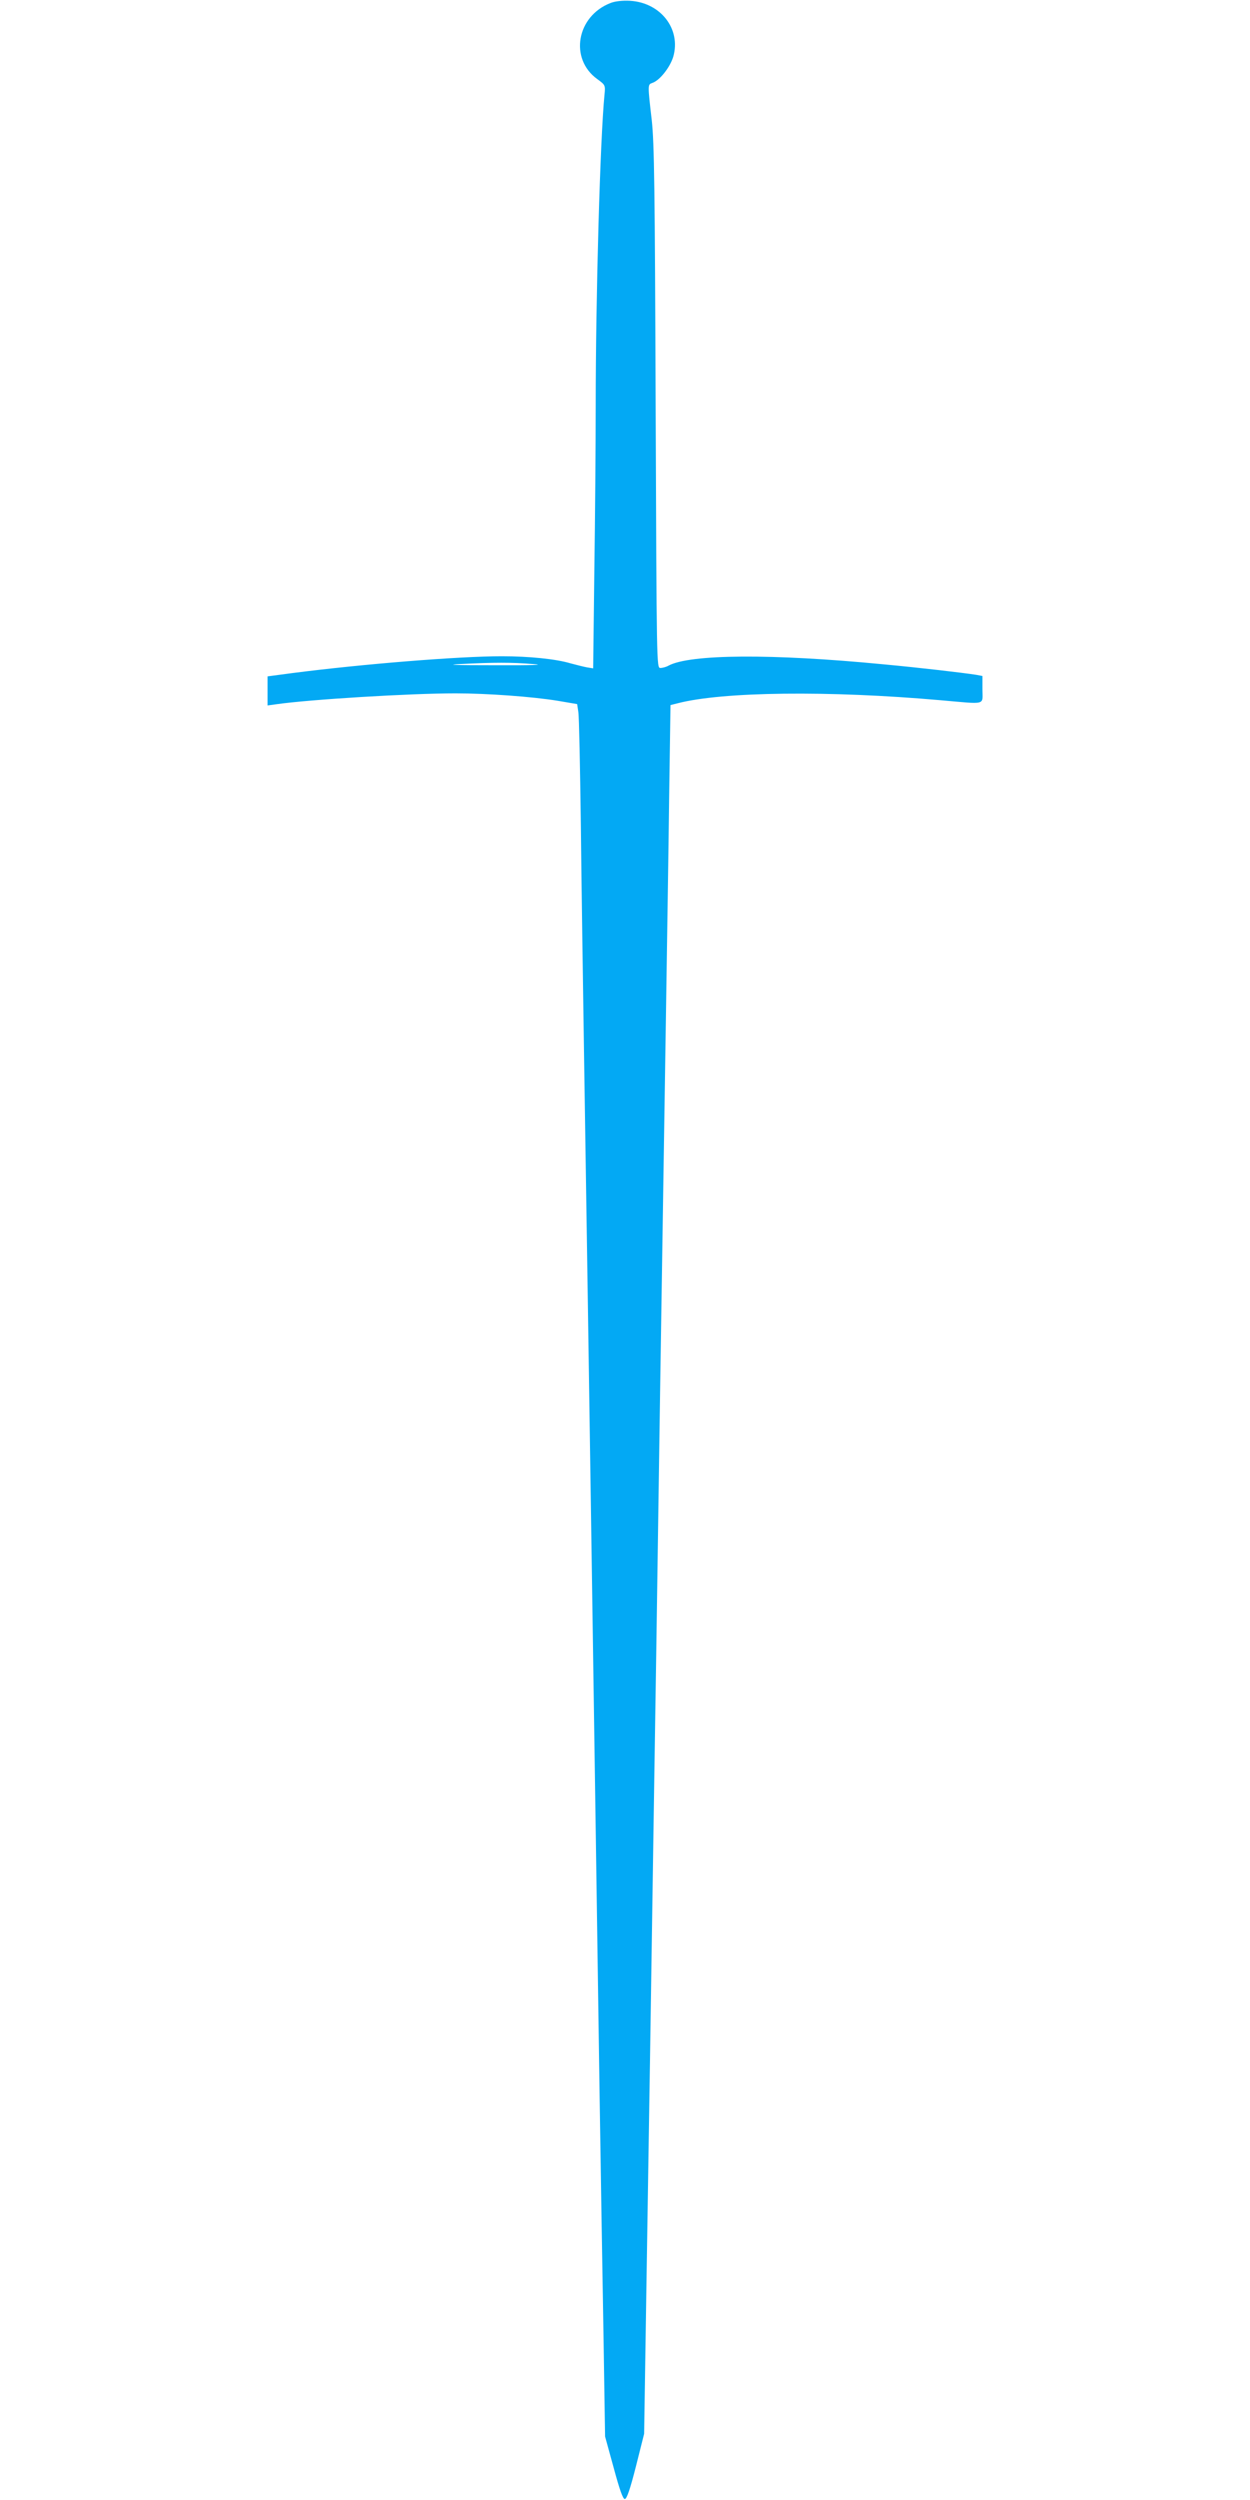
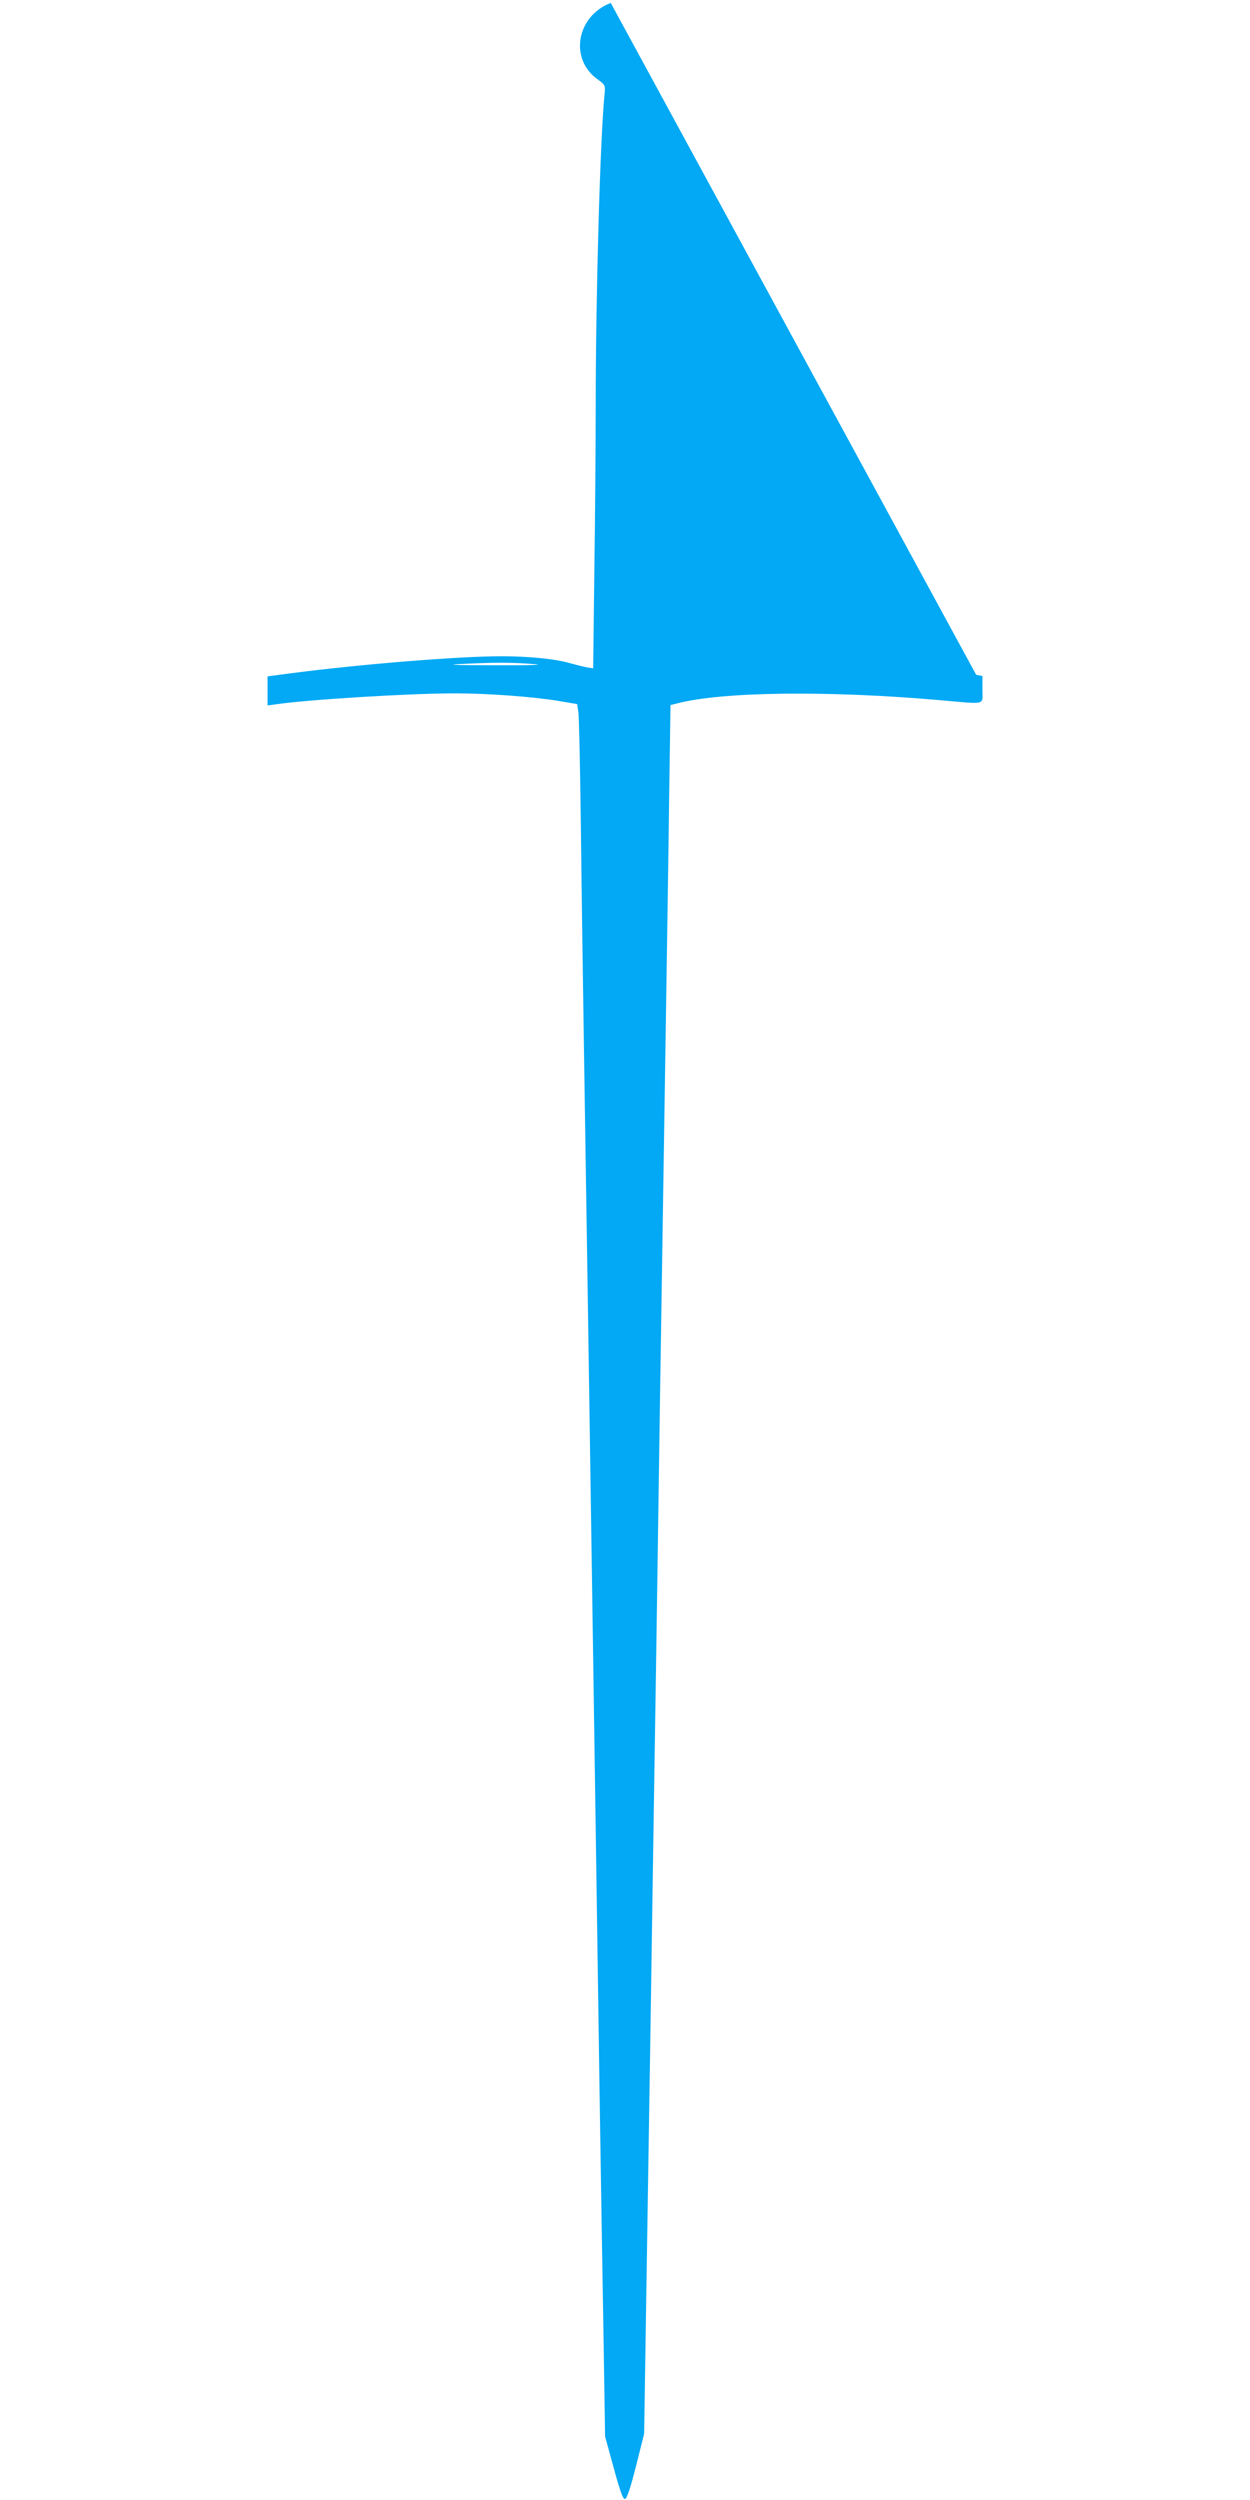
<svg xmlns="http://www.w3.org/2000/svg" version="1.0" width="640pt" height="1280pt" viewBox="0 0 640 1280" preserveAspectRatio="xMidYMid meet">
  <g transform="translate(0,1280) scale(0.1,-0.1)" fill="#03a9f4" stroke="none">
-     <path d="M3127 12785 c-175 -67 -213 -286 -69 -390 41 -30 42 -31 37 -80 -22 -224 -45 -1026 -45 -1596 0 -190 -3 -570 -7 -843 l-6 -498 -31 5 c-17 3 -56 13 -86 21 -74 22 -210 36 -351 36 -220 0 -715 -40 -1071 -86 l-128 -17 0 -75 0 -74 43 6 c174 25 686 56 919 56 163 0 395 -17 523 -38 l100 -17 6 -40 c4 -22 9 -283 13 -580 3 -297 11 -817 16 -1155 5 -338 14 -925 20 -1305 14 -918 28 -1886 40 -2680 5 -357 14 -972 20 -1365 6 -393 15 -947 20 -1230 l8 -515 44 -160 c30 -111 47 -160 57 -160 10 0 27 49 57 167 l42 167 11 708 c12 757 25 1570 41 2648 6 369 15 960 20 1315 5 355 14 949 20 1320 6 371 15 952 20 1290 5 338 13 830 16 1093 l7 477 36 9 c230 60 776 66 1344 16 242 -21 217 -28 217 55 l0 69 -32 6 c-72 11 -284 36 -478 54 -568 55 -987 52 -1097 -7 -12 -7 -31 -12 -42 -12 -19 0 -19 12 -24 1333 -4 1122 -7 1354 -20 1472 -21 181 -21 182 2 190 38 12 91 79 108 134 41 142 -64 278 -222 287 -37 2 -75 -2 -98 -11z m-397 -3385 c64 -4 0 -7 -200 -6 -196 0 -255 2 -175 6 173 9 267 9 375 0z" />
+     <path d="M3127 12785 c-175 -67 -213 -286 -69 -390 41 -30 42 -31 37 -80 -22 -224 -45 -1026 -45 -1596 0 -190 -3 -570 -7 -843 l-6 -498 -31 5 c-17 3 -56 13 -86 21 -74 22 -210 36 -351 36 -220 0 -715 -40 -1071 -86 l-128 -17 0 -75 0 -74 43 6 c174 25 686 56 919 56 163 0 395 -17 523 -38 l100 -17 6 -40 c4 -22 9 -283 13 -580 3 -297 11 -817 16 -1155 5 -338 14 -925 20 -1305 14 -918 28 -1886 40 -2680 5 -357 14 -972 20 -1365 6 -393 15 -947 20 -1230 l8 -515 44 -160 c30 -111 47 -160 57 -160 10 0 27 49 57 167 l42 167 11 708 c12 757 25 1570 41 2648 6 369 15 960 20 1315 5 355 14 949 20 1320 6 371 15 952 20 1290 5 338 13 830 16 1093 l7 477 36 9 c230 60 776 66 1344 16 242 -21 217 -28 217 55 l0 69 -32 6 z m-397 -3385 c64 -4 0 -7 -200 -6 -196 0 -255 2 -175 6 173 9 267 9 375 0z" />
  </g>
</svg>